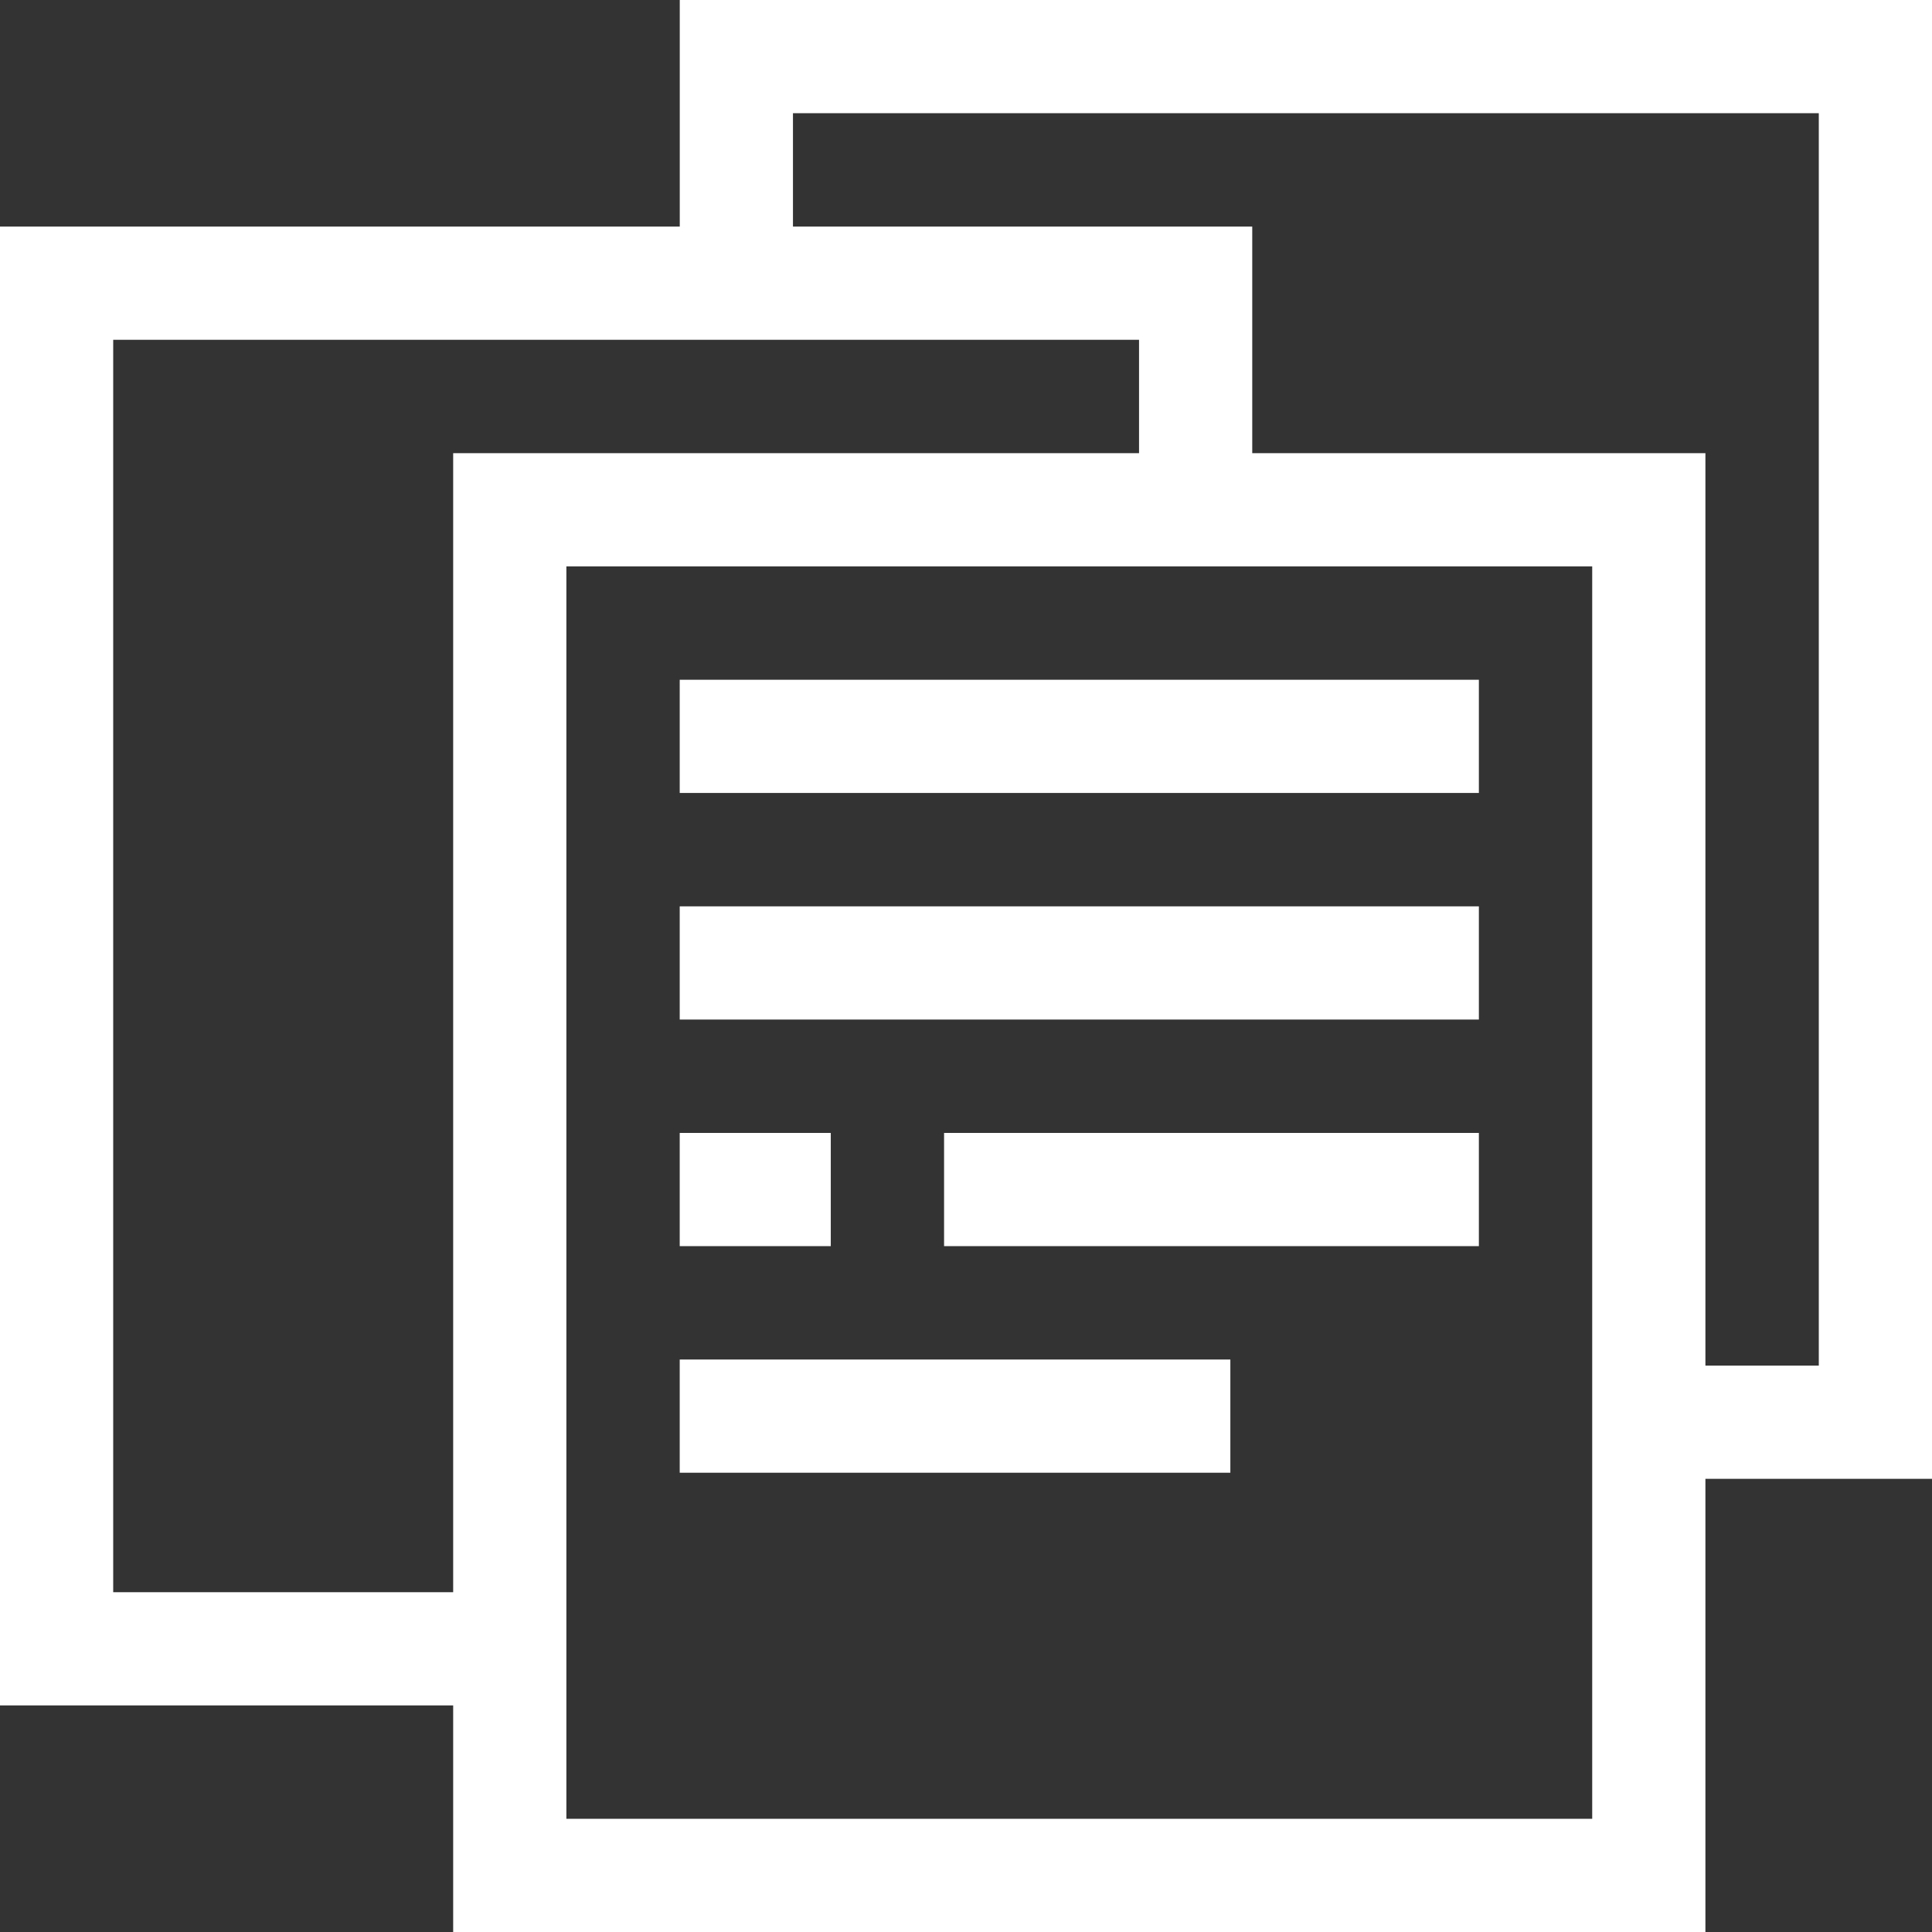
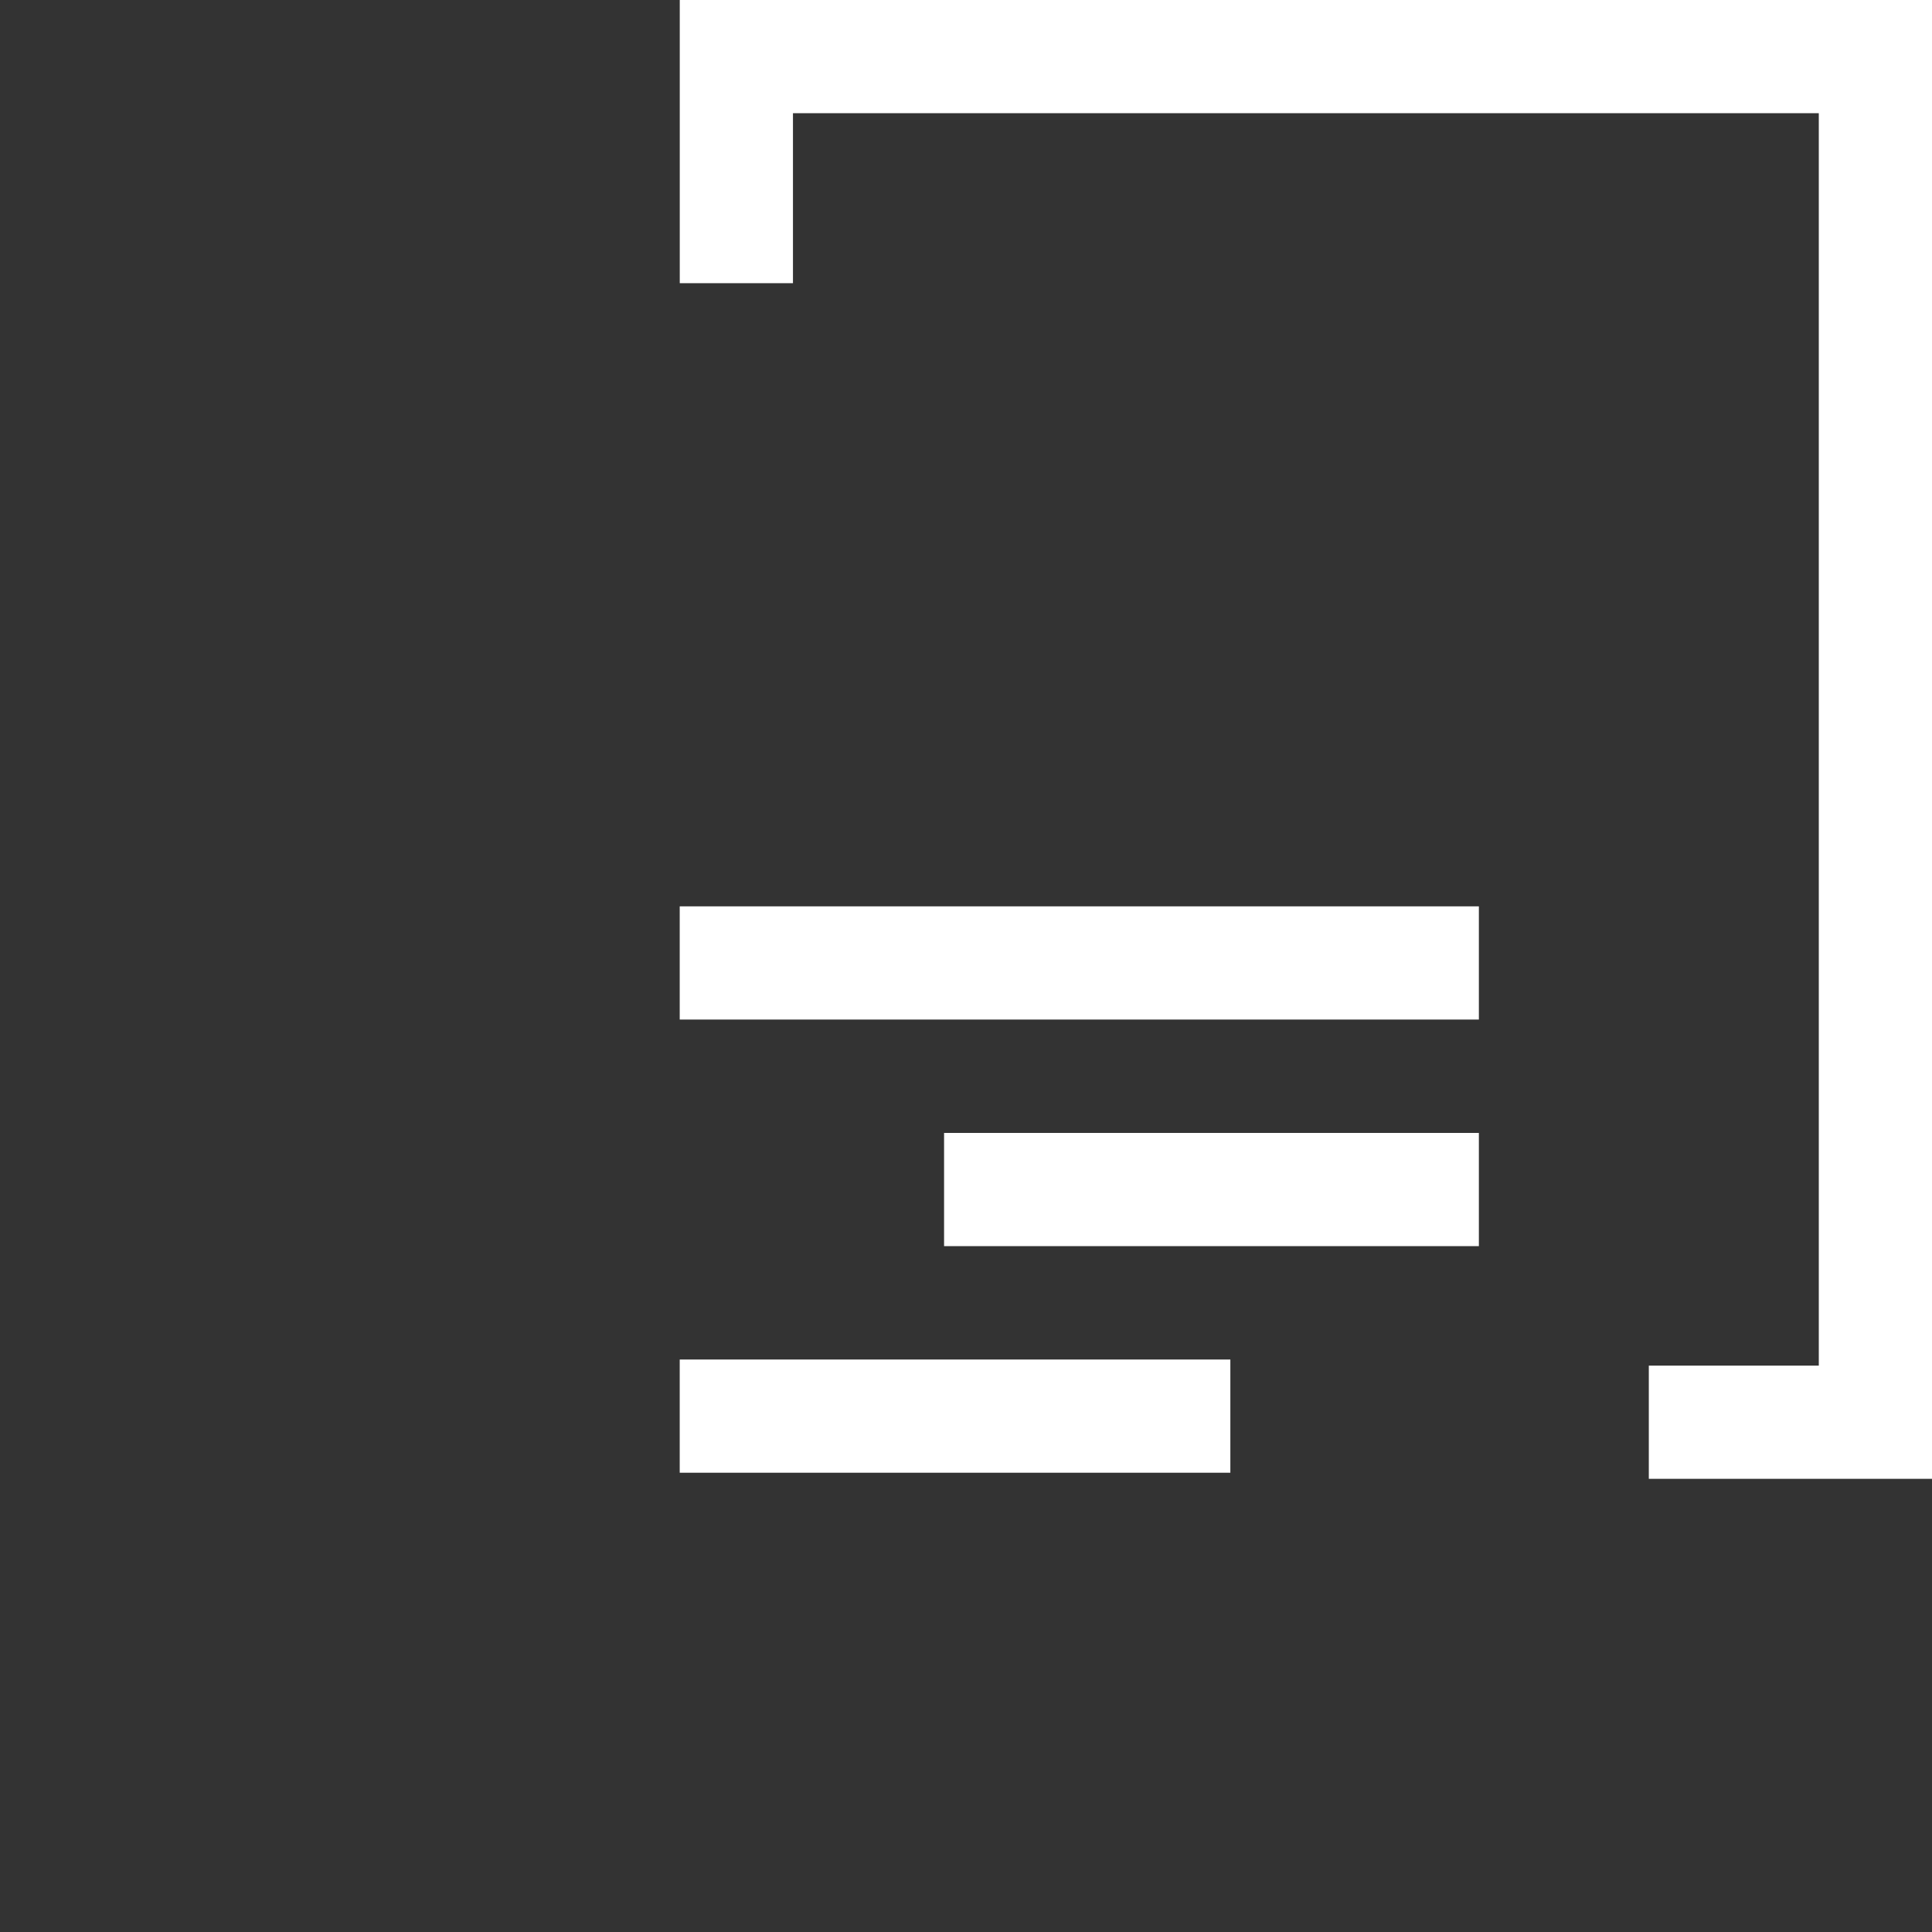
<svg xmlns="http://www.w3.org/2000/svg" xmlns:ns1="http://sodipodi.sourceforge.net/DTD/sodipodi-0.dtd" xmlns:ns2="http://www.inkscape.org/namespaces/inkscape" version="1.1" id="svg1788" xml:space="preserve" width="512" height="512" viewBox="0 0 512 512" ns1:docname="Packages Icon White.svg" ns2:version="1.3.2 (091e20e, 2023-11-25, custom)">
  <rect x="0" y="0" width="512" height="512" fill="#333333" stroke="none" />
  <ns1:namedview id="namedview1" pagecolor="#ffffff" bordercolor="#666666" borderopacity="1.0" ns2:showpageshadow="2" ns2:pageopacity="0.0" ns2:pagecheckerboard="0" ns2:deskcolor="#d1d1d1" ns2:zoom="1.0825195" ns2:cx="274.82184" ns2:cy="267.43167" ns2:window-width="1920" ns2:window-height="974" ns2:window-x="-11" ns2:window-y="1609" ns2:window-maximized="1" ns2:current-layer="svg1788" />
  <defs id="defs1792">
    <clipPath clipPathUnits="userSpaceOnUse" id="clipPath1802">
      <path d="M 0,512 H 512 V 0 H 0 Z" id="path1800" />
    </clipPath>
  </defs>
  <g id="g1794" transform="matrix(1,0,0,-1,-4.79984e-6,512)">
    <g id="g1796">
      <g id="g1798" clip-path="url(#clipPath1802)">
-         <path d="M 436.952,15 H 135.096 v 361.904 h 301.856 z" style="fill:none;stroke:#ffffff;stroke-width:30;stroke-linecap:butt;stroke-linejoin:miter;stroke-miterlimit:10;stroke-dasharray:none;stroke-opacity:1" id="path1804" />
        <g id="g1806" transform="translate(195.144,436.952)">
          <path d="M 0,0 V 60.048 H 301.856 V -301.855 H 241.809" style="fill:none;stroke:#ffffff;stroke-width:30;stroke-linecap:butt;stroke-linejoin:miter;stroke-miterlimit:10;stroke-dasharray:none;stroke-opacity:1" id="path1808" />
        </g>
        <g id="g1810" transform="translate(135.096,75.048)">
-           <path d="M 0,0 H -120.096 V 361.904 H 181.761 V 301.856" style="fill:none;stroke:#ffffff;stroke-width:30;stroke-linecap:butt;stroke-linejoin:miter;stroke-miterlimit:10;stroke-dasharray:none;stroke-opacity:1" id="path1812" />
-         </g>
+           </g>
      </g>
    </g>
    <g id="g1814" transform="translate(180.132,316.856)">
-       <path d="M 0,0 H 211.784" style="fill:none;stroke:#ffffff;stroke-width:30;stroke-linecap:butt;stroke-linejoin:miter;stroke-miterlimit:10;stroke-dasharray:none;stroke-opacity:1" id="path1816" />
-     </g>
+       </g>
    <g id="g1818" transform="translate(180.132,256.808)">
      <path d="M 0,0 H 211.784" style="fill:none;stroke:#ffffff;stroke-width:30;stroke-linecap:butt;stroke-linejoin:miter;stroke-miterlimit:10;stroke-dasharray:none;stroke-opacity:1" id="path1820" />
    </g>
    <g id="g1822" transform="translate(180.132,136.712)">
      <path d="M 0,0 H 145.924" style="fill:none;stroke:#ffffff;stroke-width:30;stroke-linecap:butt;stroke-linejoin:miter;stroke-miterlimit:10;stroke-dasharray:none;stroke-opacity:1" id="path1824" />
    </g>
    <g id="g1826" transform="translate(250.189,196.76)">
      <path d="M 0,0 H 141.728" style="fill:none;stroke:#ffffff;stroke-width:30;stroke-linecap:butt;stroke-linejoin:miter;stroke-miterlimit:10;stroke-dasharray:none;stroke-opacity:1" id="path1828" />
    </g>
    <g id="g1830" transform="translate(180.132,196.76)">
-       <path d="M 0,0 H 40.032" style="fill:none;stroke:#ffffff;stroke-width:30;stroke-linecap:butt;stroke-linejoin:miter;stroke-miterlimit:10;stroke-dasharray:none;stroke-opacity:1" id="path1832" />
-     </g>
+       </g>
  </g>
</svg>